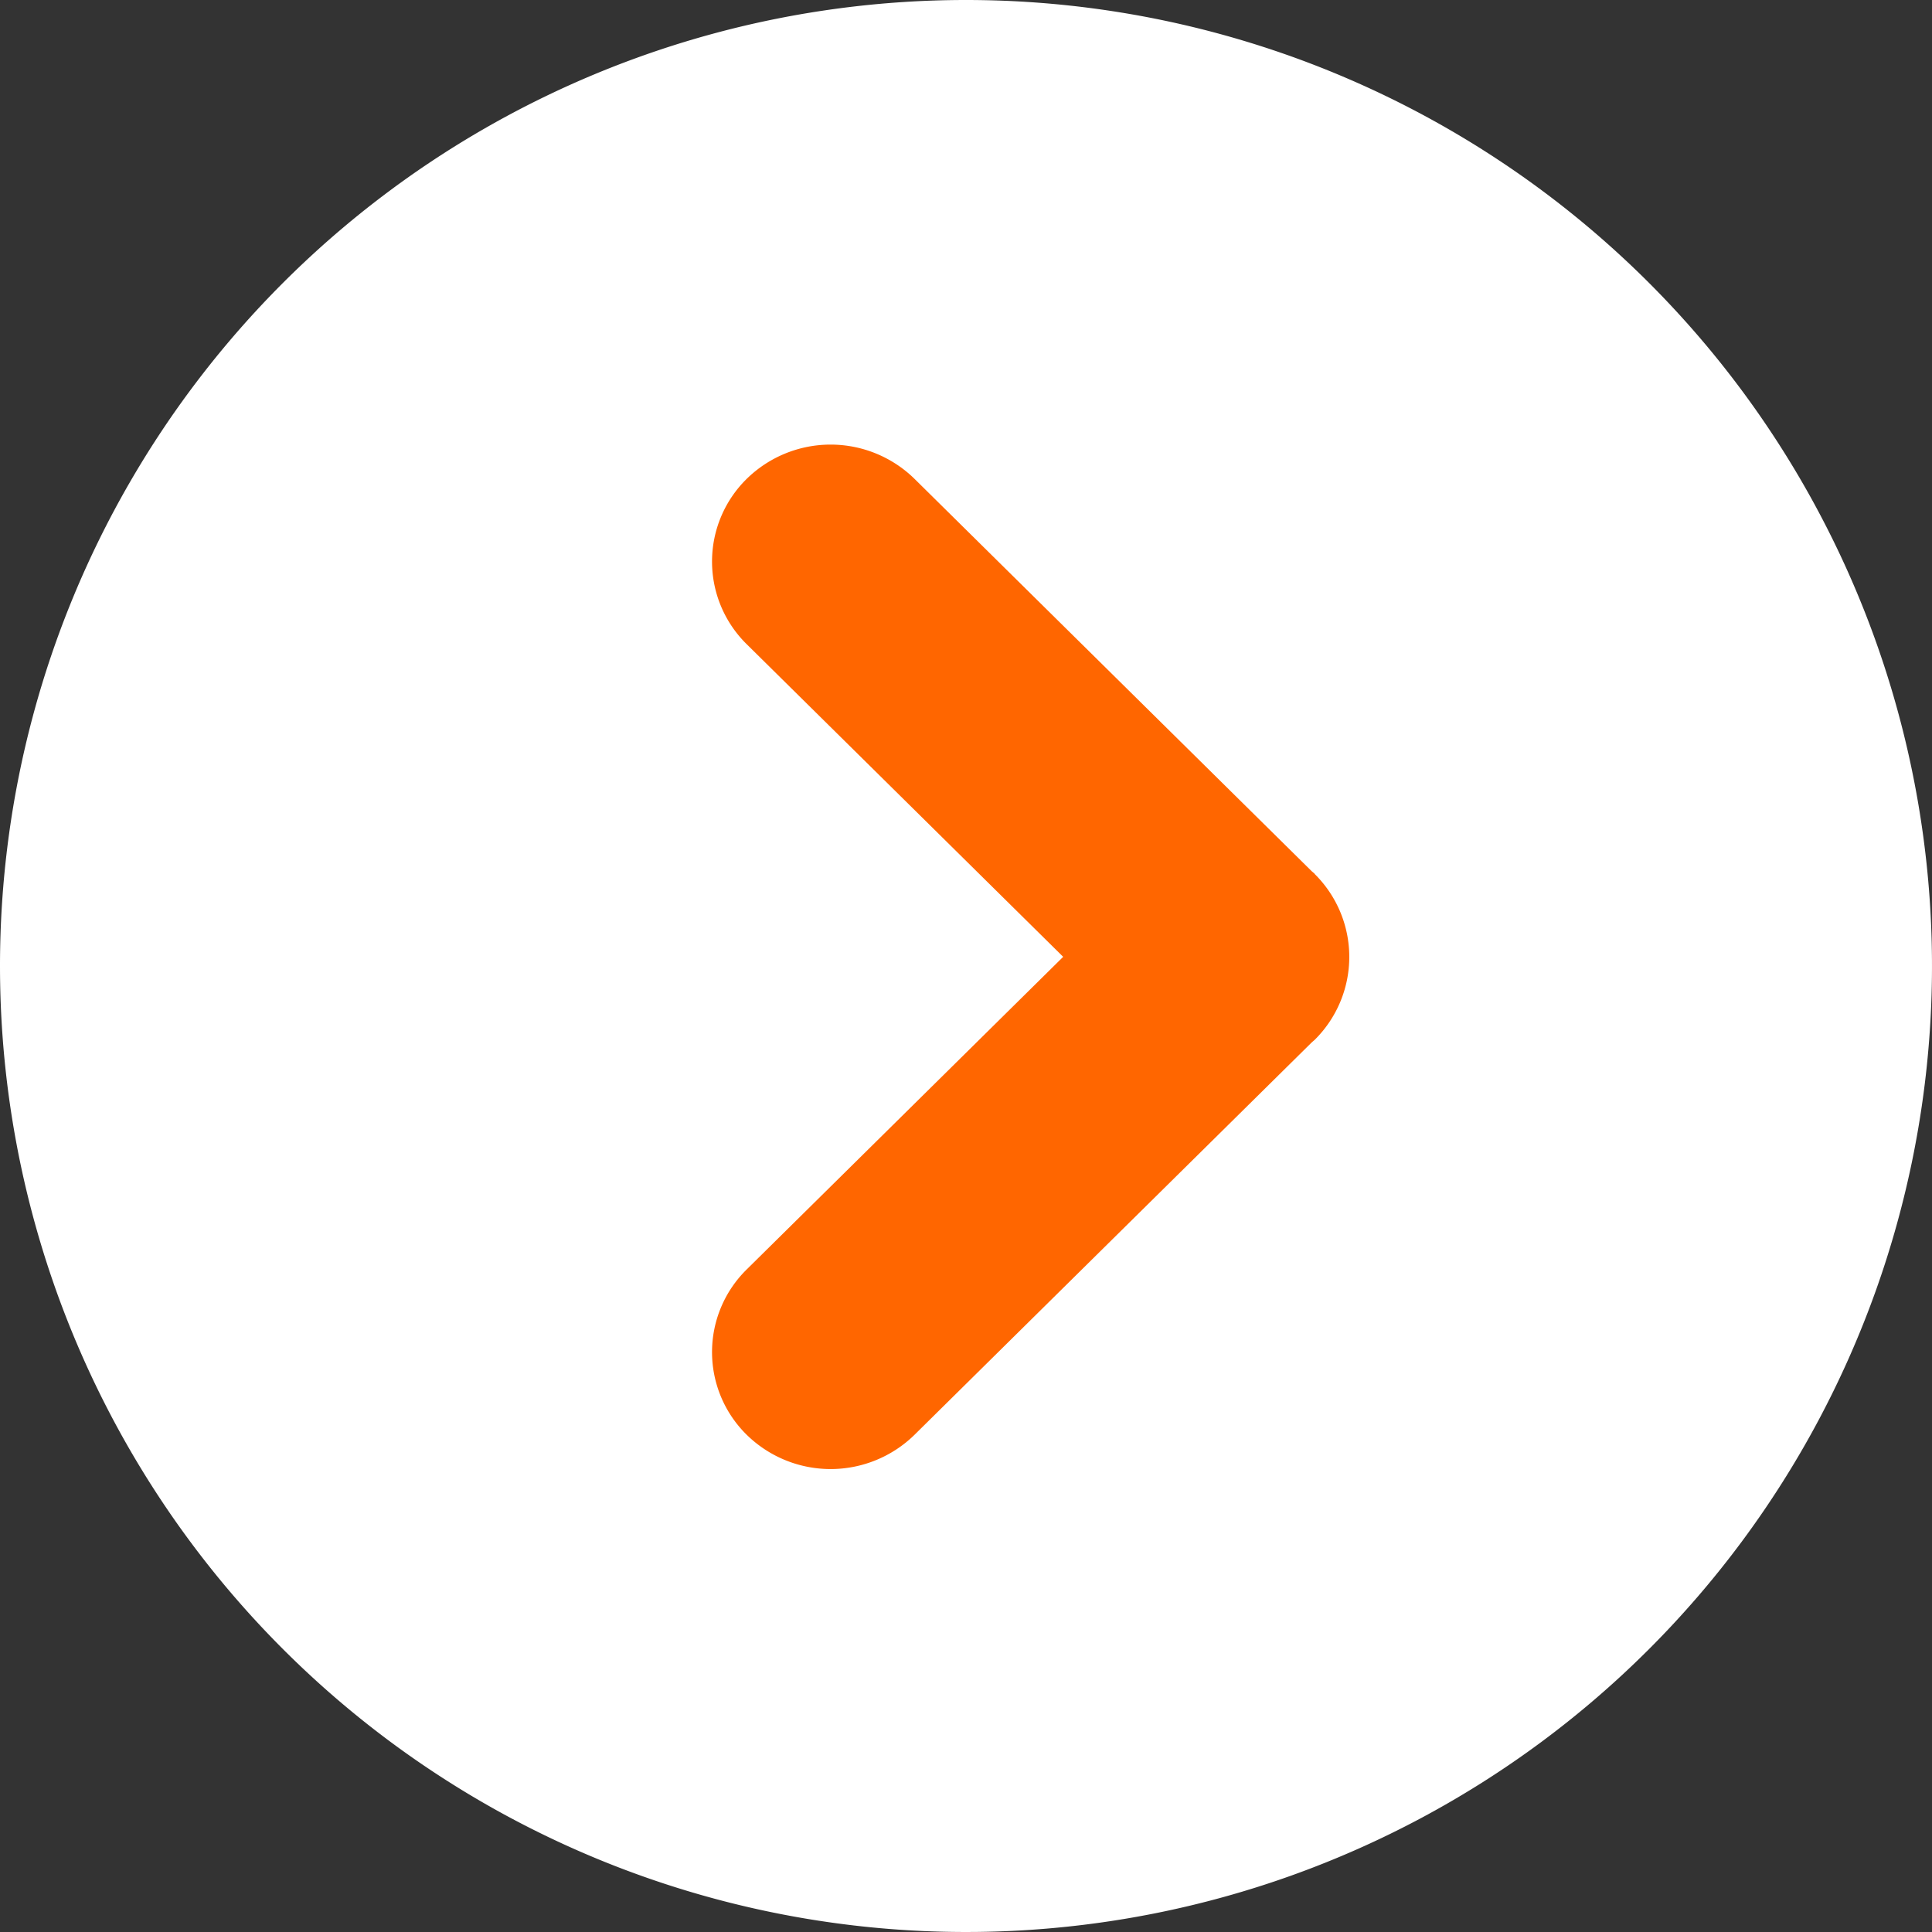
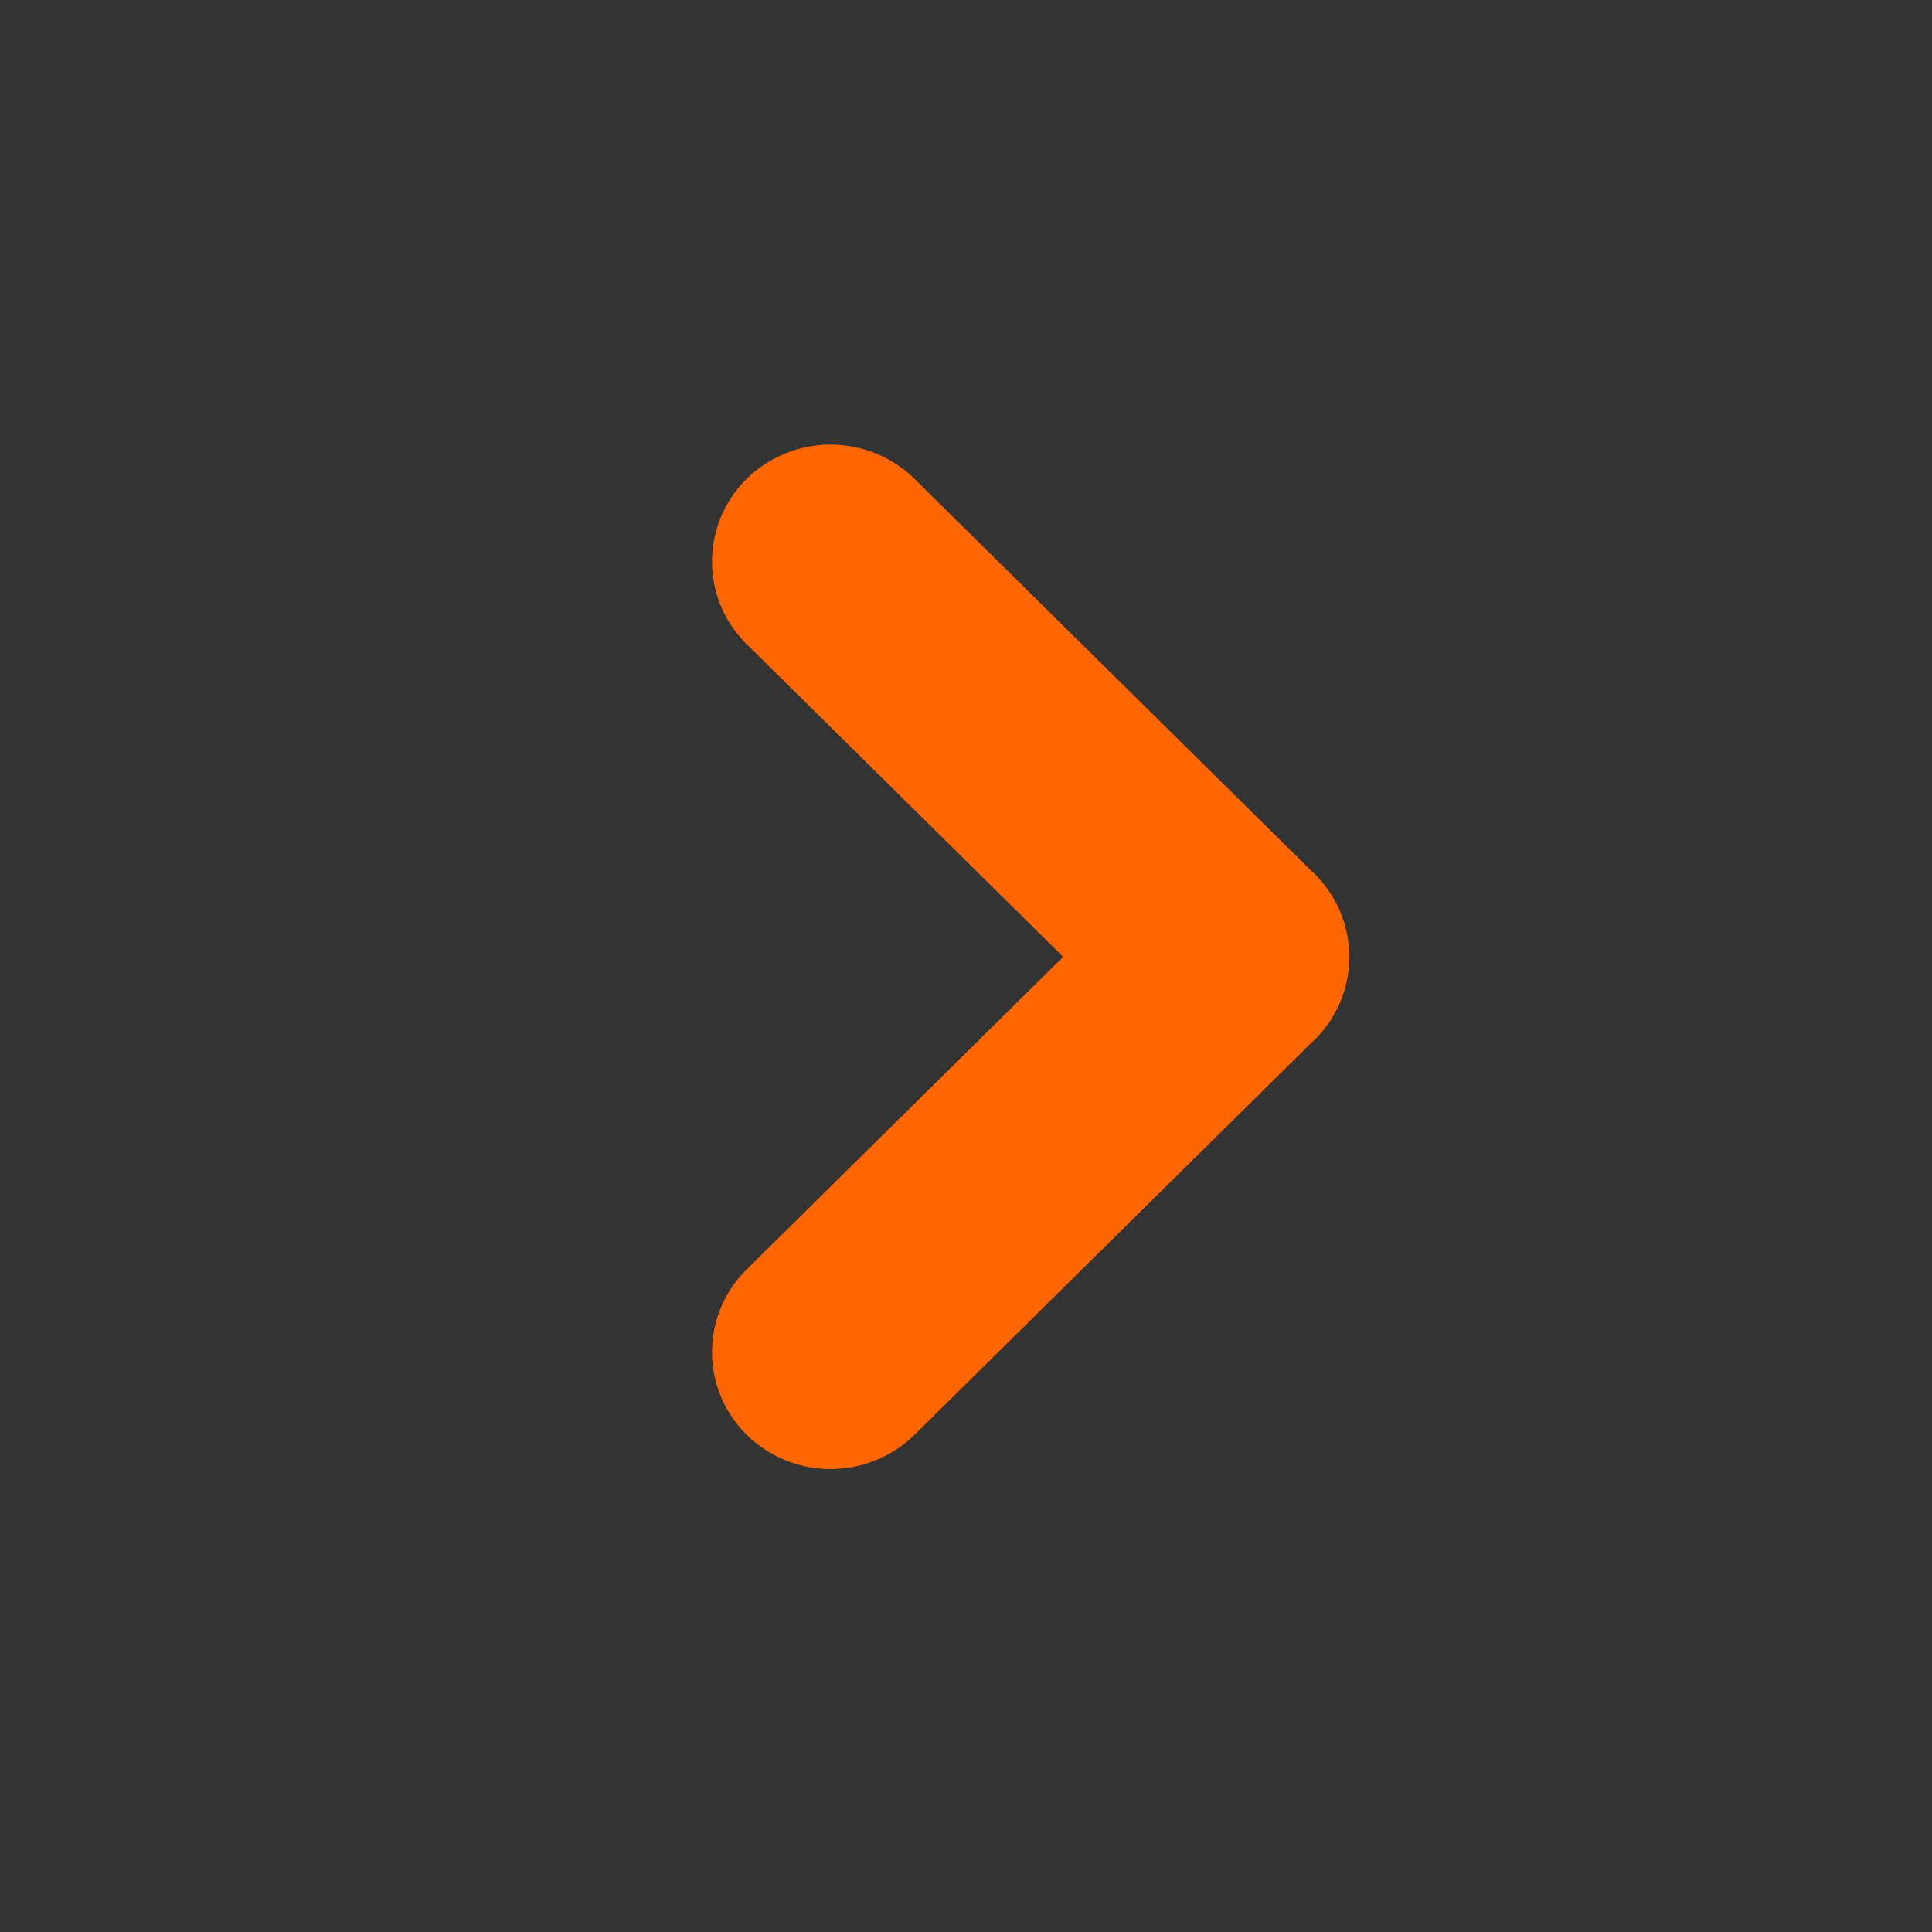
<svg xmlns="http://www.w3.org/2000/svg" id="icon_circle_arrow" width="20" height="20" viewBox="0 0 20 20">
  <rect x="0" y="0" width="20" height="20" fill="#333333" stroke="none" />
  <g id="グループ_2733" data-name="グループ 2733" transform="translate(-339 -2428.399)">
-     <path id="パス_2699" data-name="パス 2699" d="M10,0A10,10,0,1,1,0,10,10,10,0,0,1,10,0Z" transform="translate(339 2428.399)" fill="#ffffff" />
    <g id="グループ_2705" data-name="グループ 2705" transform="translate(346.373 2433.001)">
      <path id="パス_1401" data-name="パス 1401" d="M2420.47,571.444h0c-.01-.01-.021-.018-.031-.027l-4.113-4.063a1.241,1.241,0,0,0-1.735,0h0a1.2,1.2,0,0,0,0,1.714l3.275,3.235-3.275,3.235a1.2,1.2,0,0,0,0,1.714h0a1.241,1.241,0,0,0,1.735,0l4.113-4.063c.01-.009.021-.018.031-.027h0a1.208,1.208,0,0,0,0-1.716Z" transform="translate(-2414.233 -567)" fill="#f60" />
    </g>
  </g>
</svg>